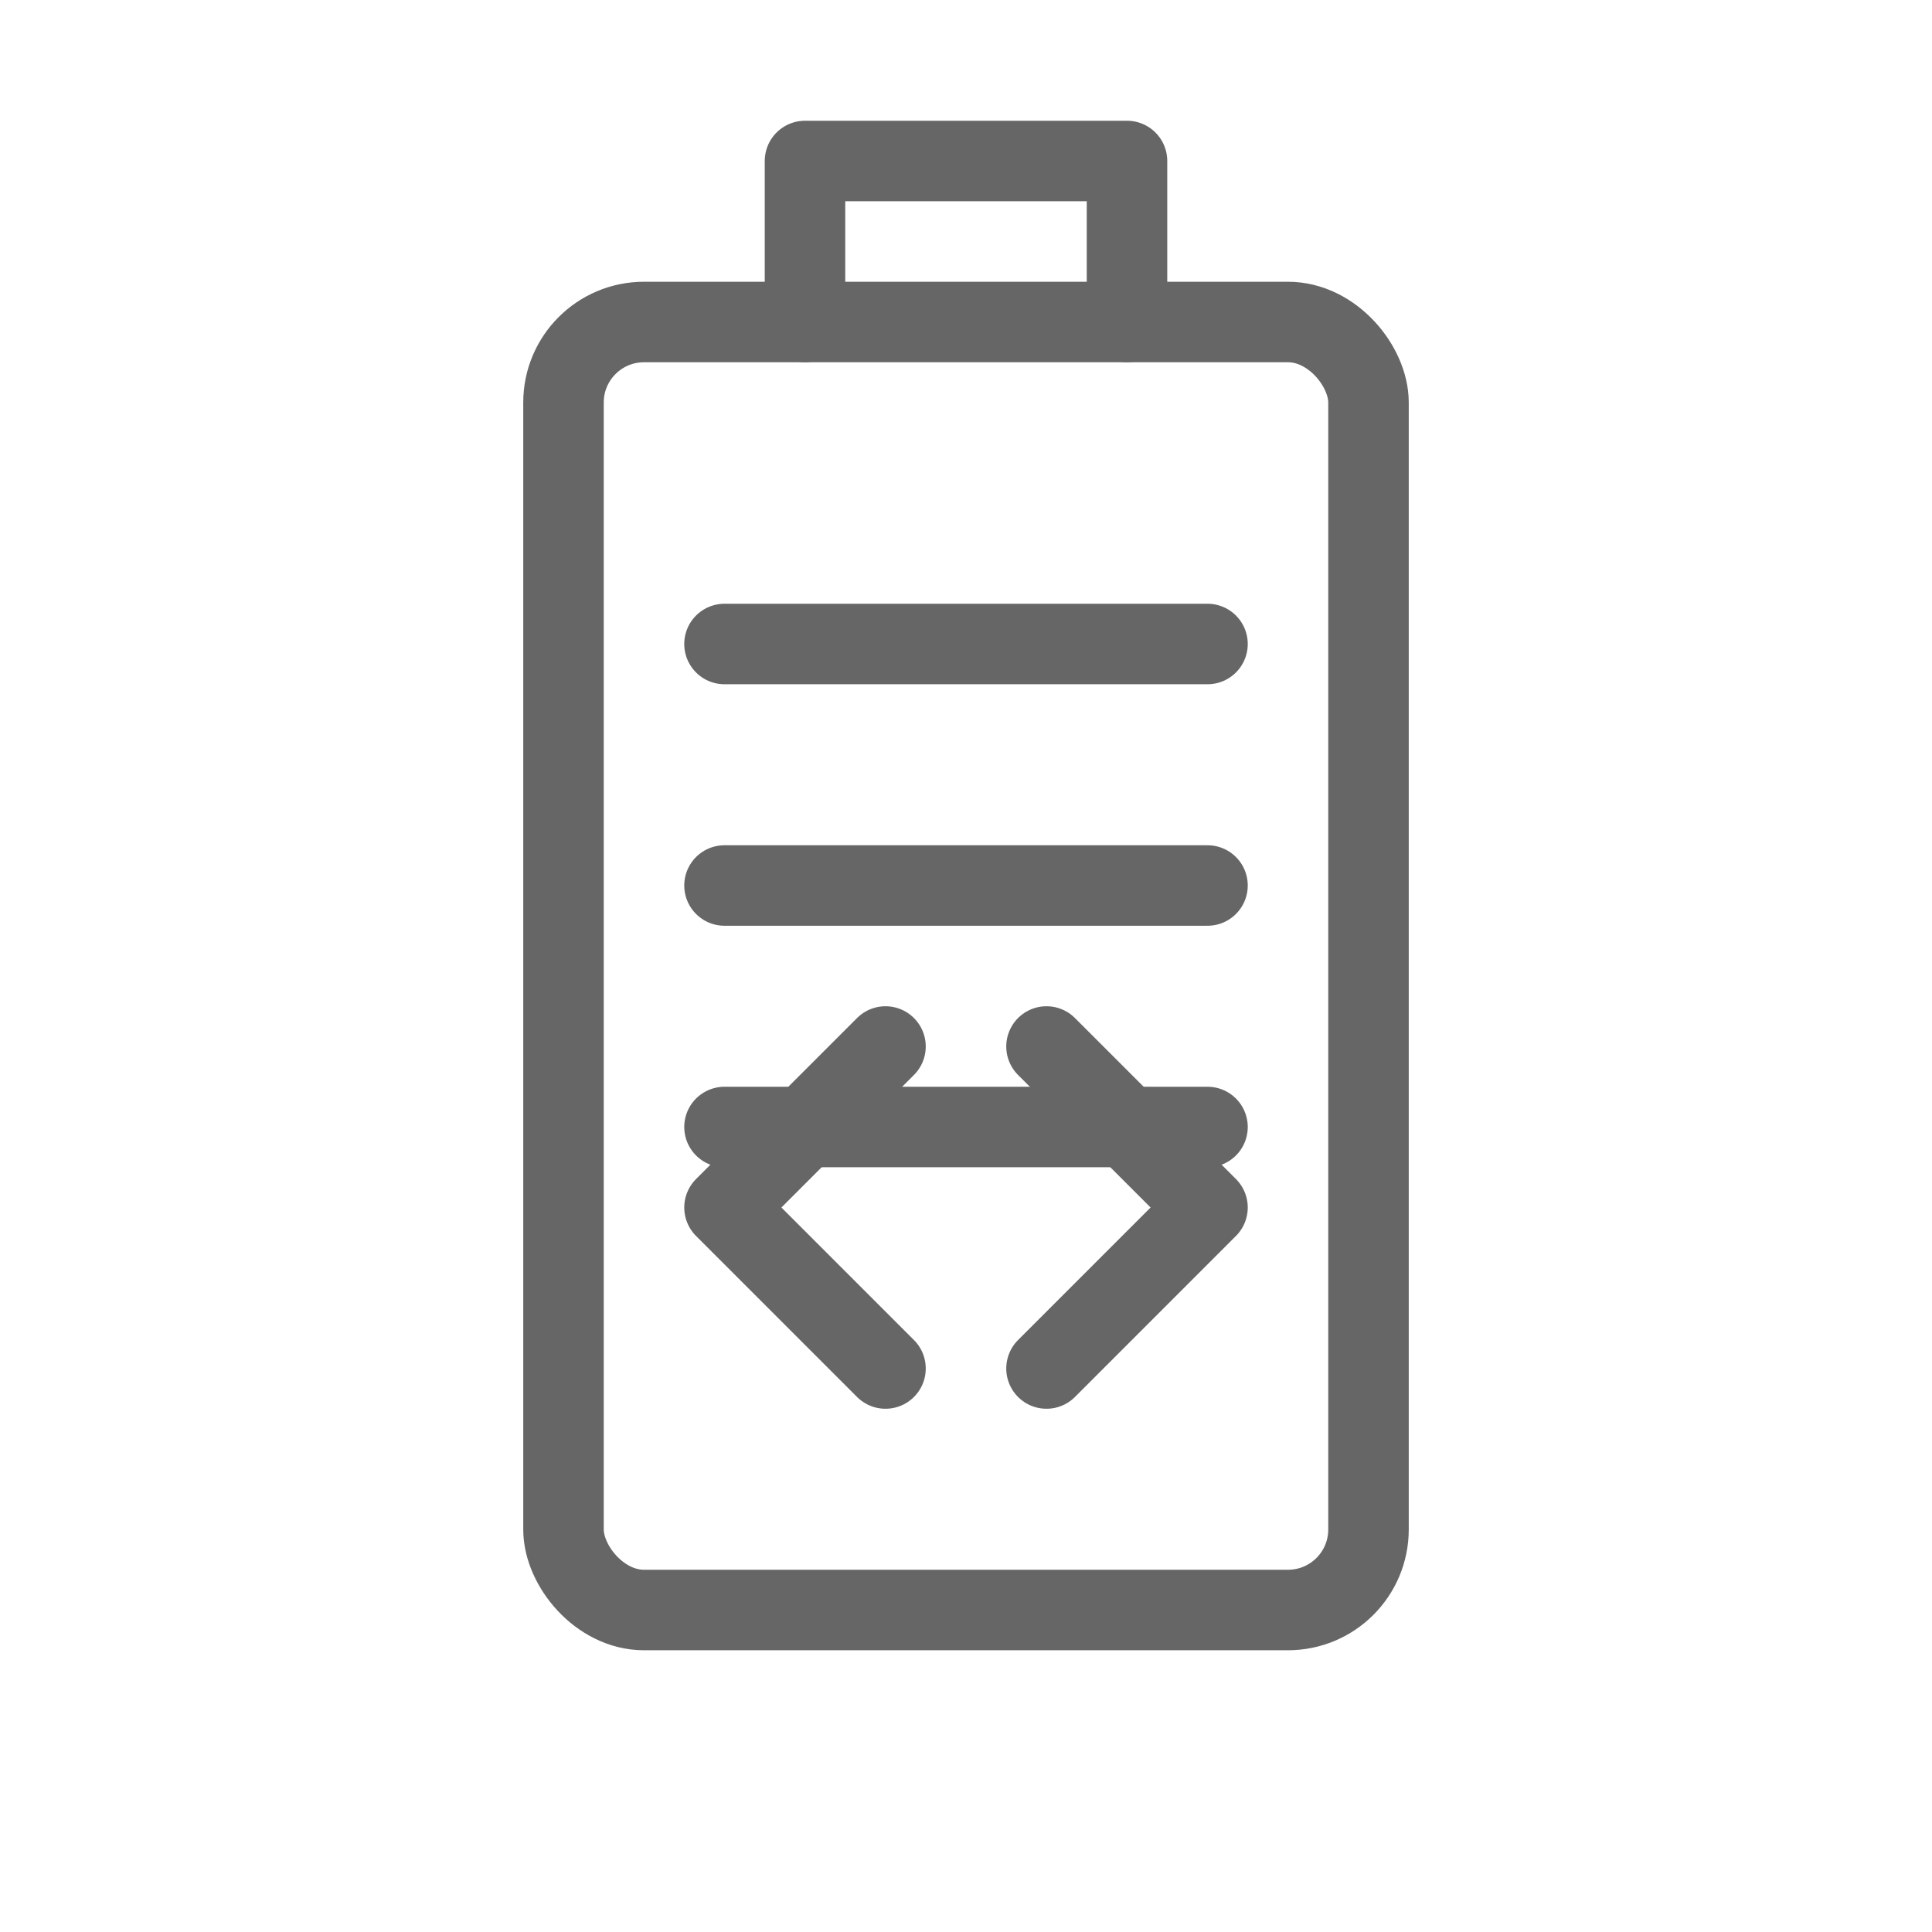
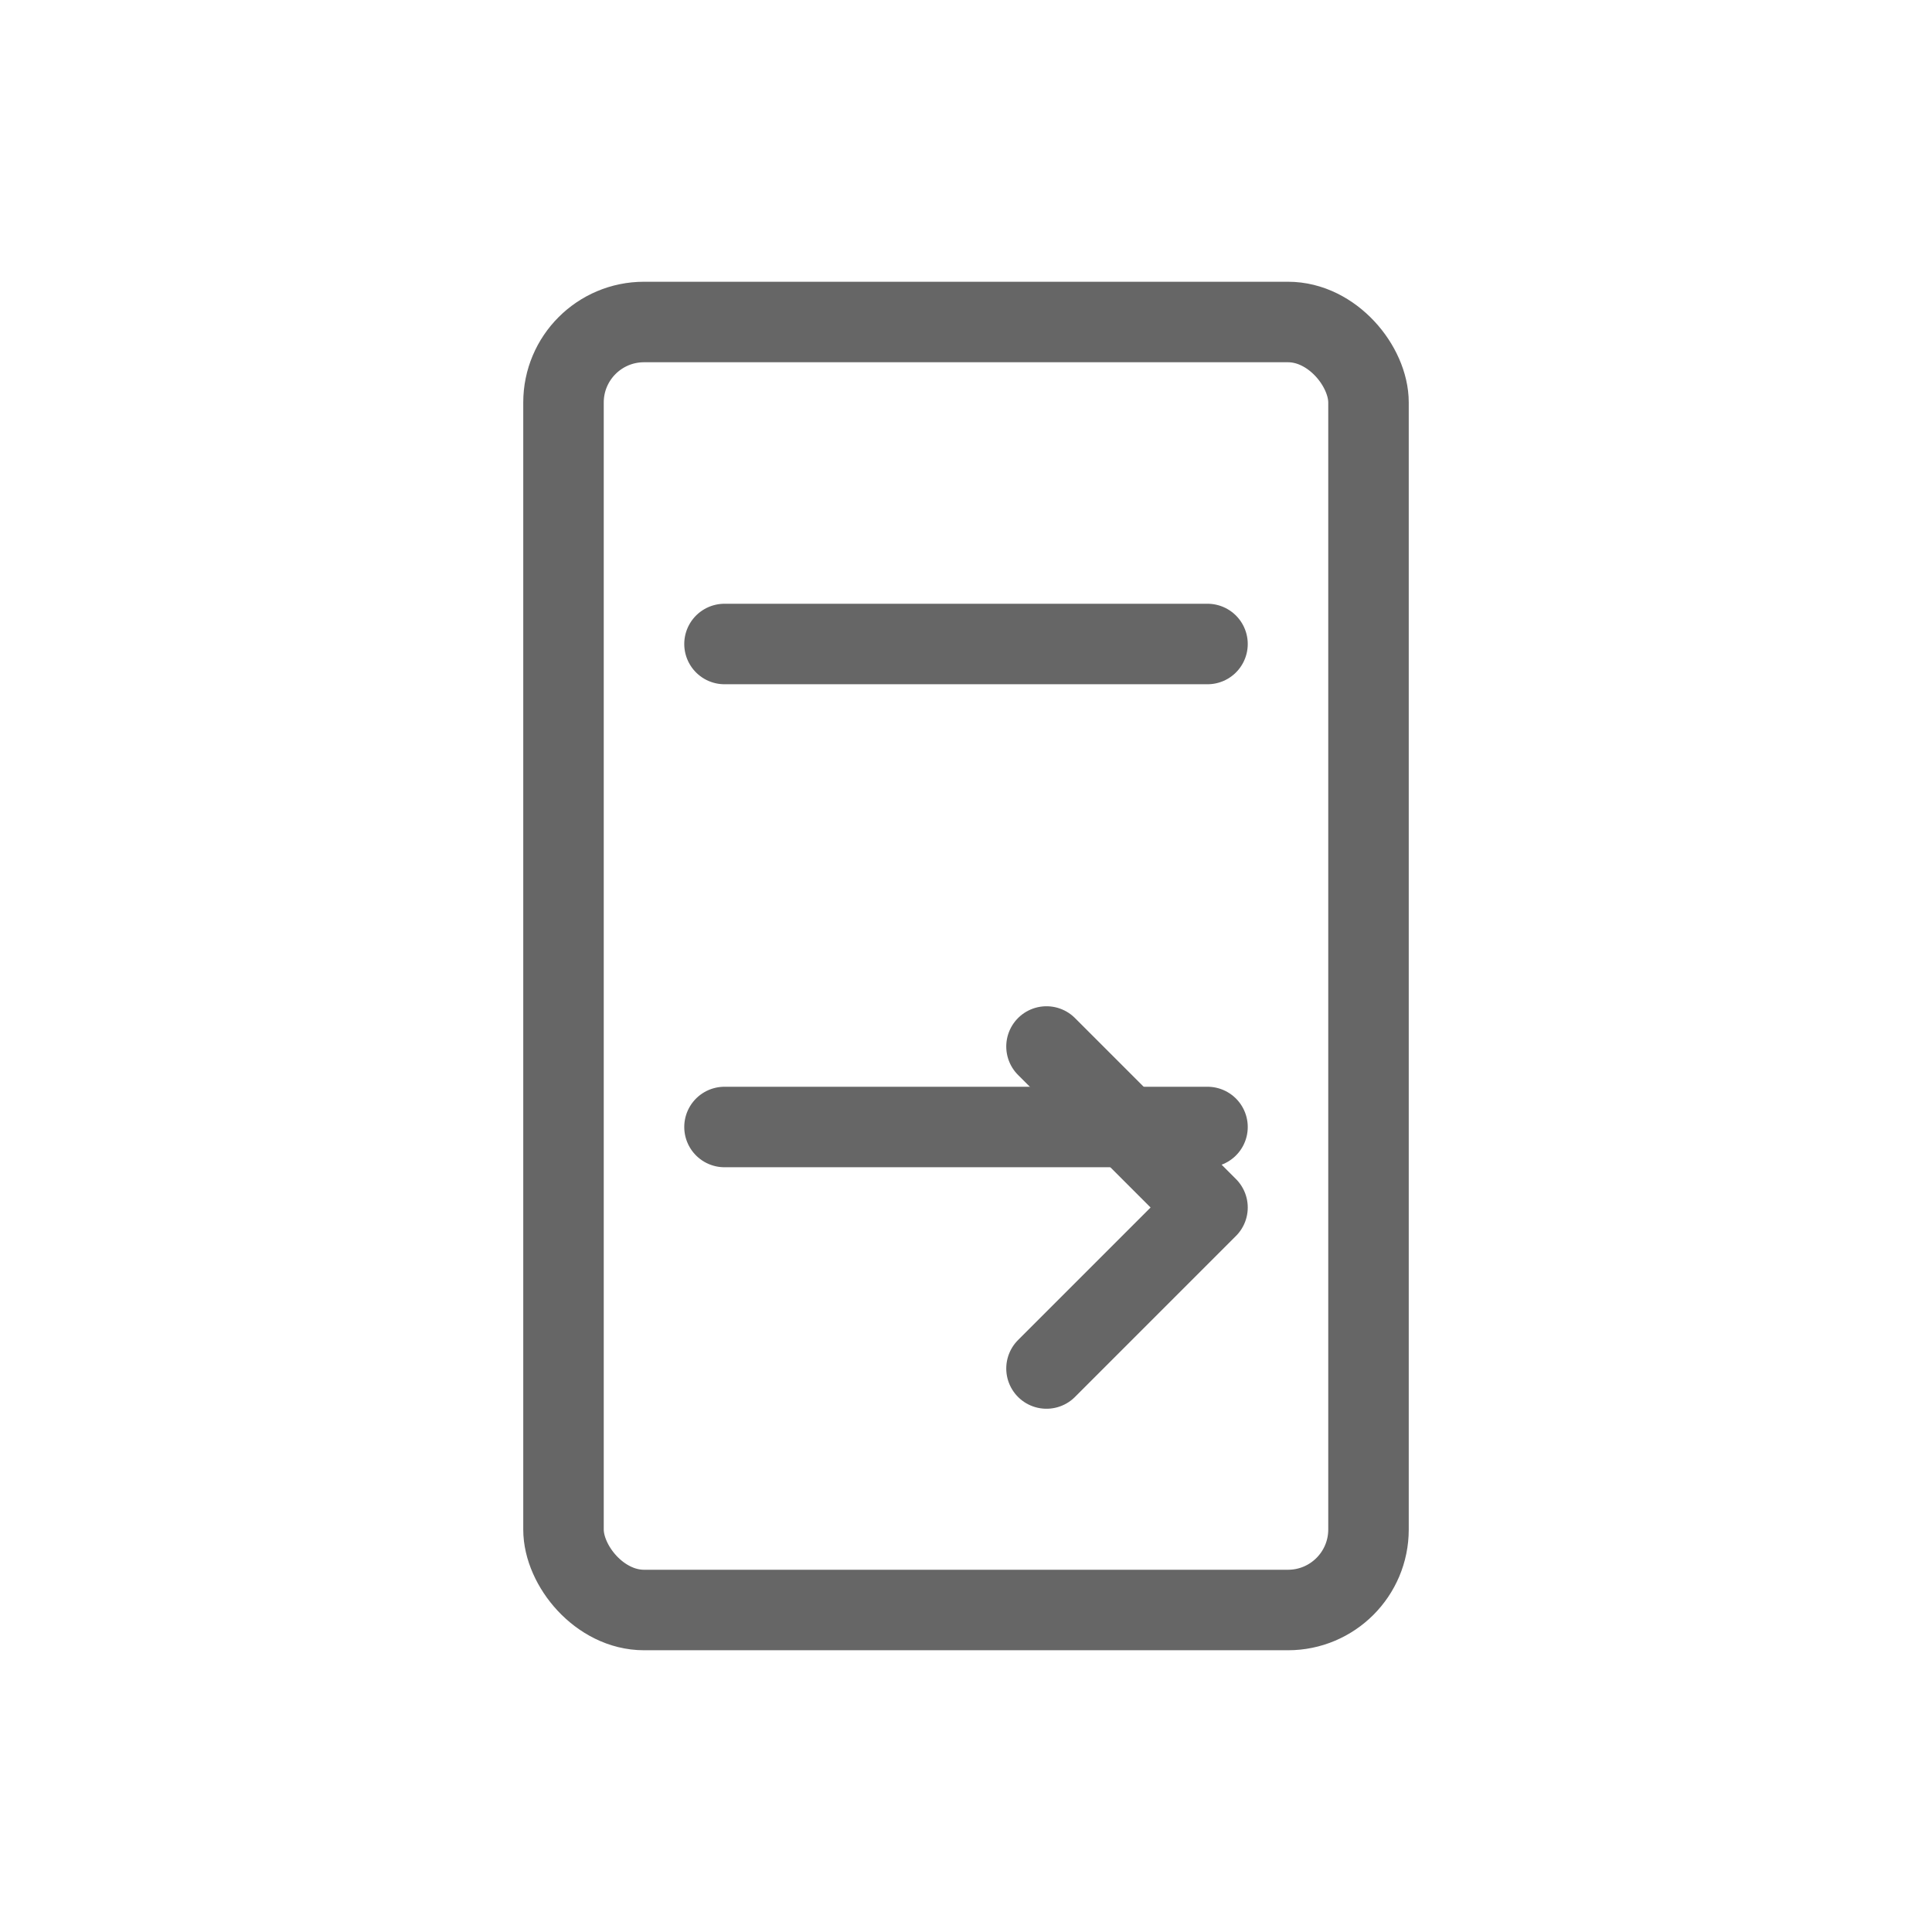
<svg xmlns="http://www.w3.org/2000/svg" viewBox="0 0 48 48">
  <g fill="none" stroke="#666" stroke-width="2" stroke-linecap="round" stroke-linejoin="round">
    <rect x="14" y="8" width="20" height="32" rx="2" />
-     <path d="M20 8V4h8v4" />
    <path d="M18 16h12" />
-     <path d="M18 22h12" />
    <path d="M18 28h12" />
-     <path d="M22 34l-4-4 4-4" />
    <path d="M26 34l4-4-4-4" />
  </g>
</svg>